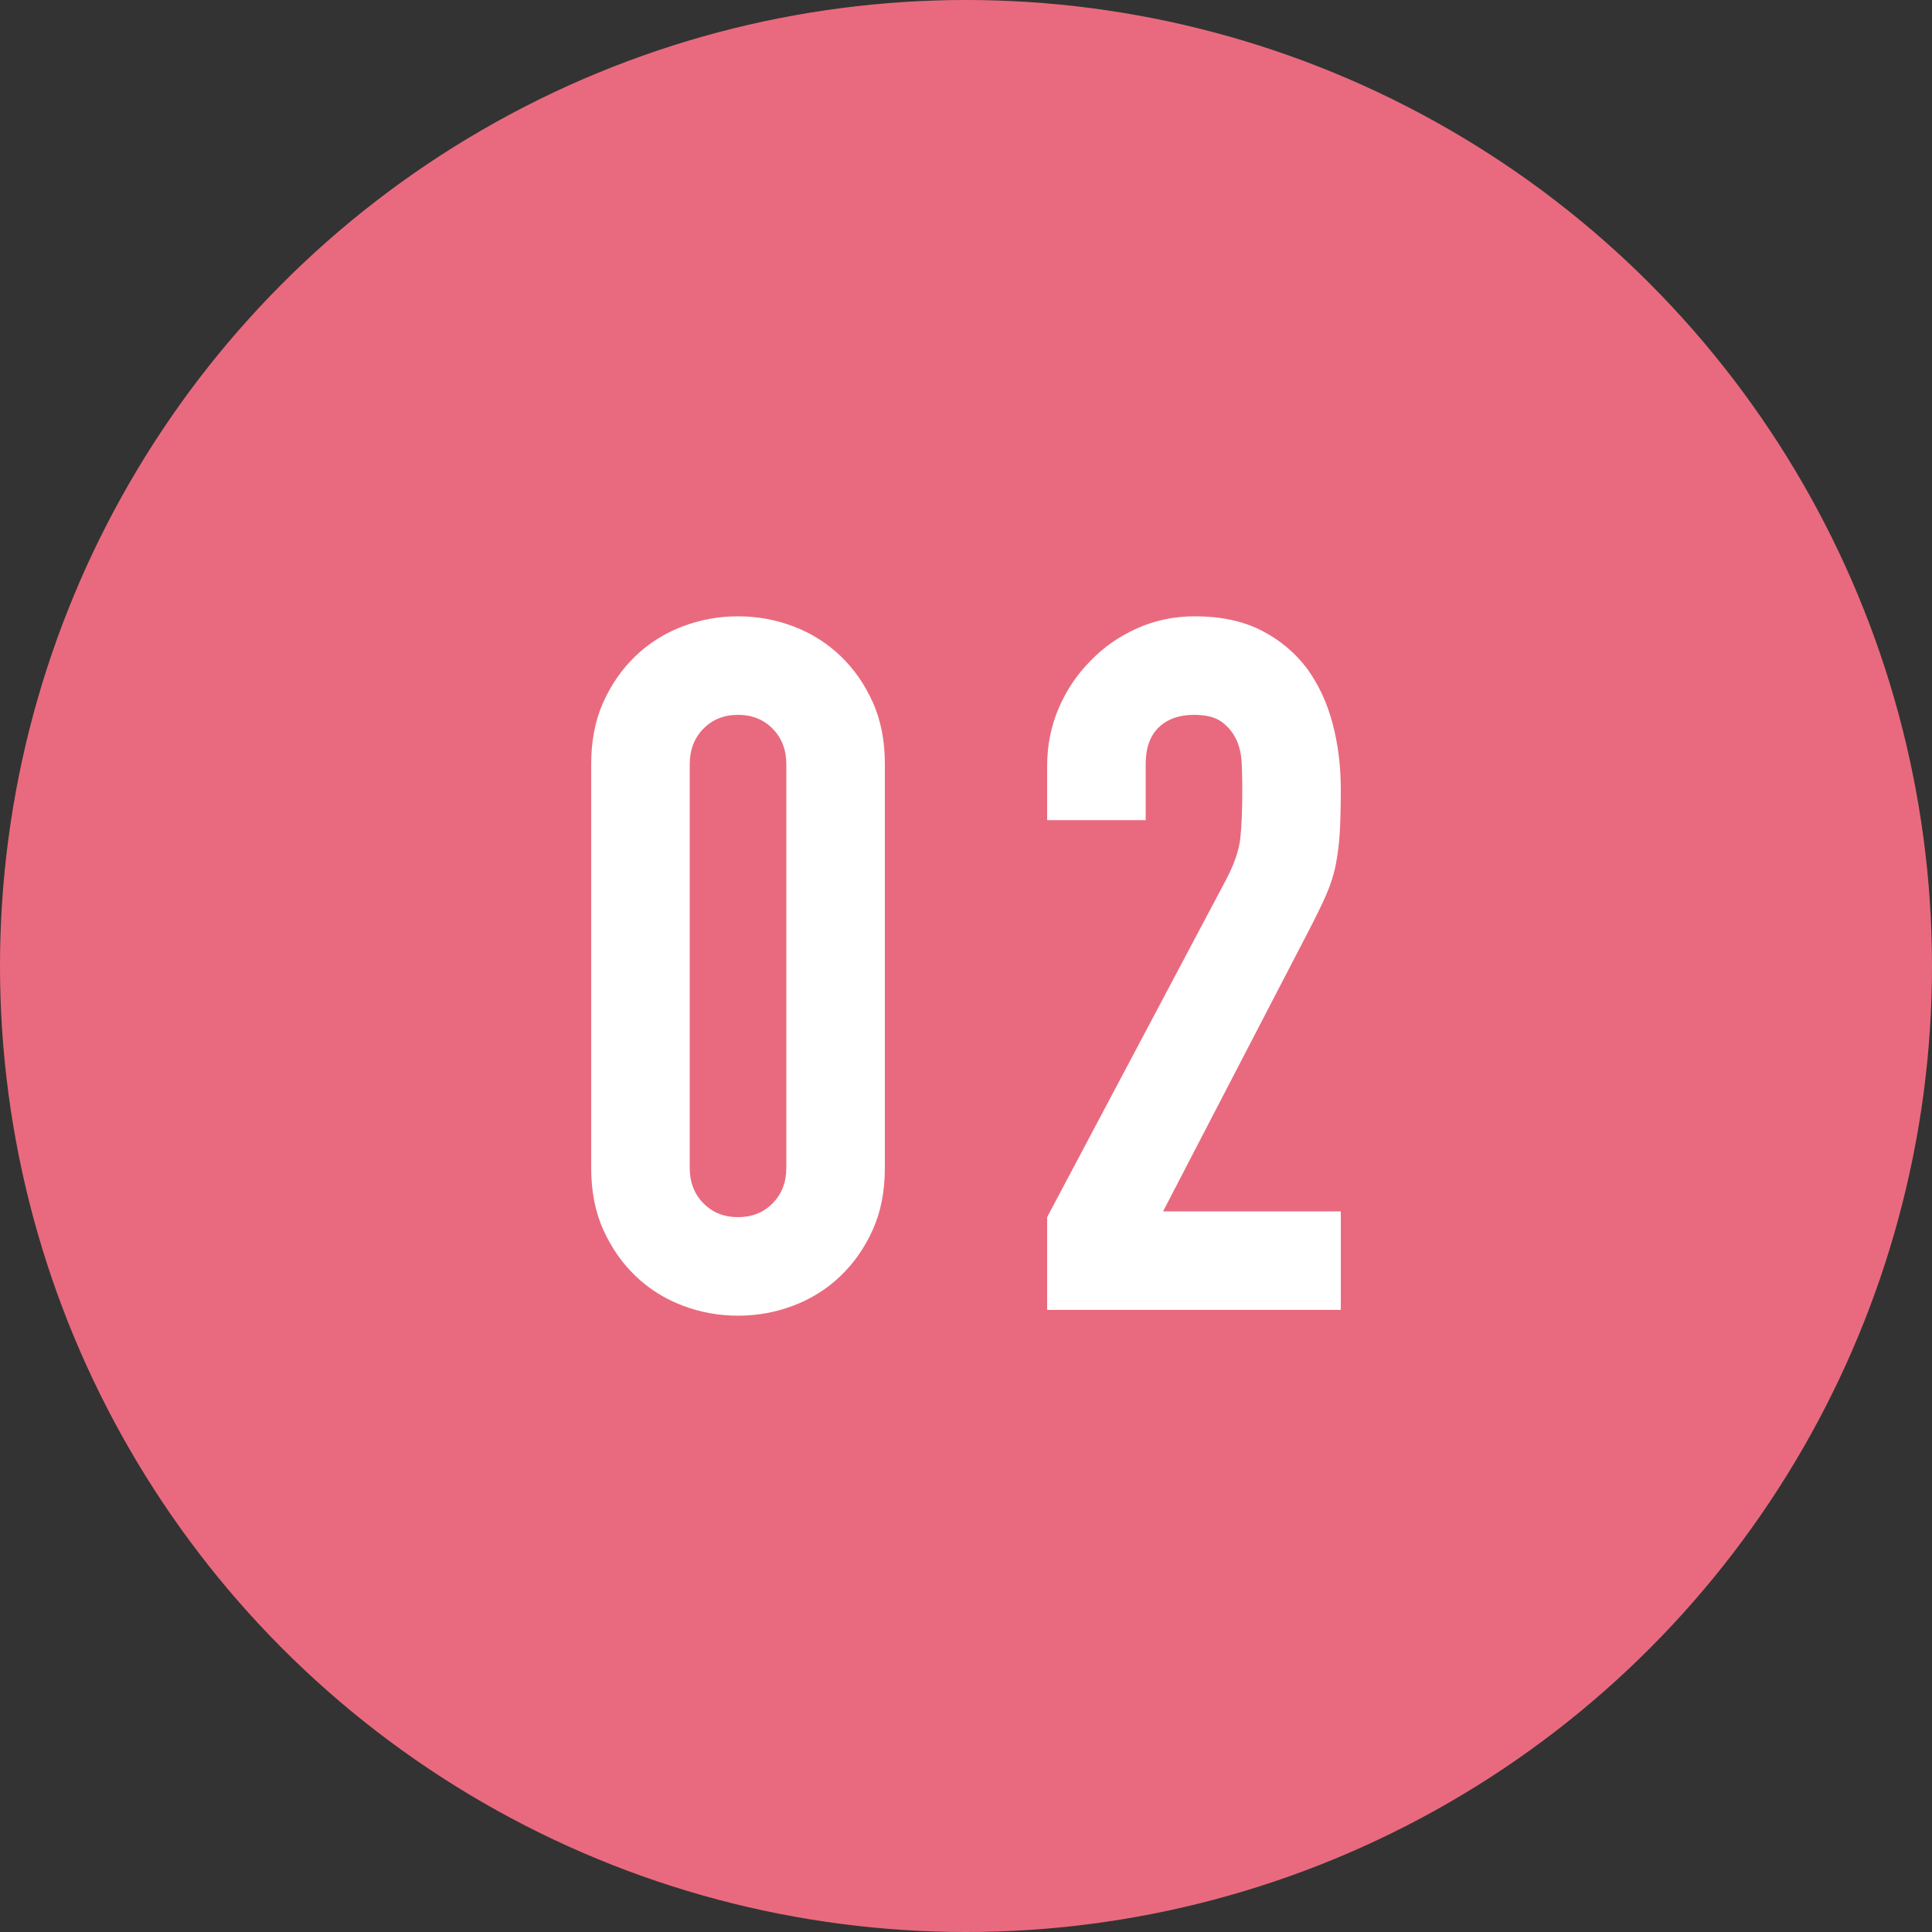
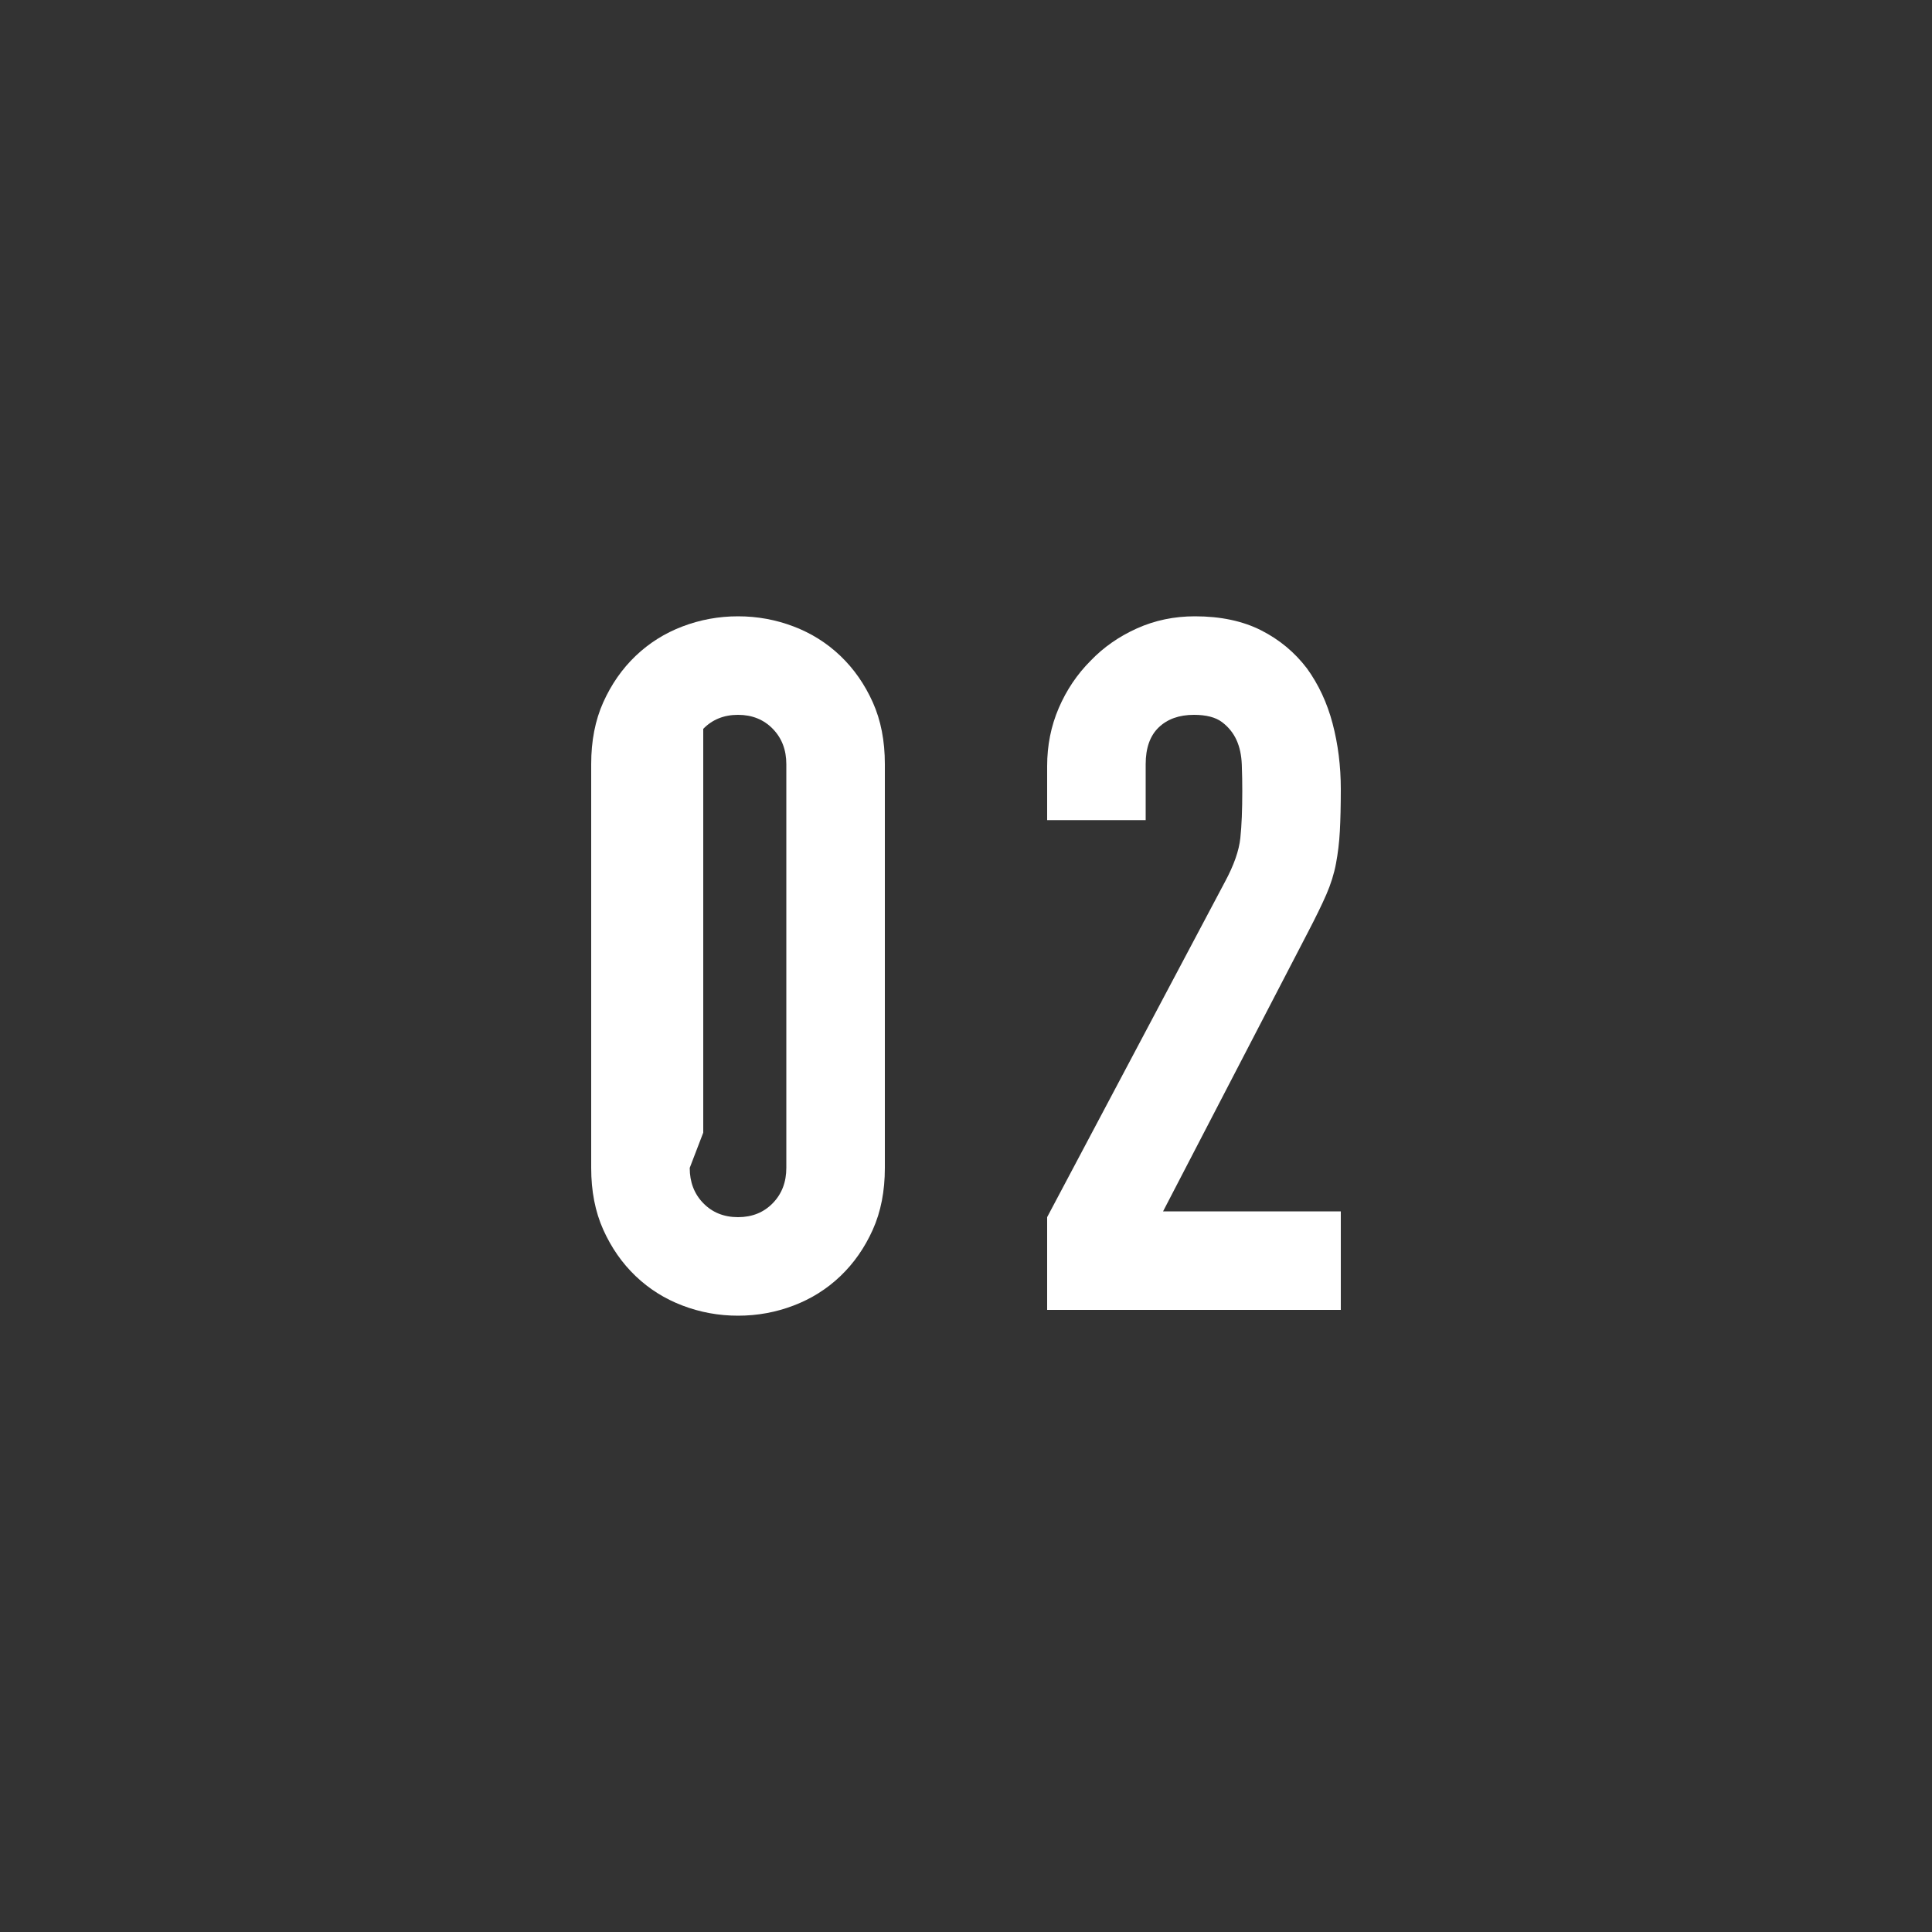
<svg xmlns="http://www.w3.org/2000/svg" id="_レイヤー_2" viewBox="0 0 160 160">
  <rect x="0" y="0" width="160" height="160" fill="#333333" stroke="none" />
  <defs>
    <style>.cls-1{fill:#e96a7e;}.cls-2{fill:#fff;}</style>
  </defs>
  <g id="sec03">
-     <circle class="cls-1" cx="80" cy="80" r="80" />
-     <path class="cls-2" d="m48.96,63.28c0-1.92.33-3.63,1-5.12.67-1.49,1.56-2.77,2.68-3.84,1.12-1.07,2.41-1.88,3.88-2.44,1.47-.56,3-.84,4.6-.84s3.13.28,4.6.84c1.47.56,2.76,1.37,3.88,2.44,1.12,1.07,2.01,2.35,2.68,3.84.67,1.49,1,3.2,1,5.12v33.44c0,1.92-.33,3.63-1,5.12-.67,1.49-1.56,2.77-2.68,3.84-1.12,1.07-2.41,1.88-3.88,2.44-1.47.56-3,.84-4.6.84s-3.13-.28-4.6-.84c-1.47-.56-2.76-1.37-3.88-2.44-1.12-1.07-2.01-2.35-2.68-3.84-.67-1.49-1-3.2-1-5.12v-33.44Zm8.16,33.44c0,1.17.37,2.15,1.12,2.92.75.77,1.71,1.16,2.88,1.16s2.13-.39,2.88-1.16c.75-.77,1.12-1.75,1.12-2.92v-33.44c0-1.17-.37-2.15-1.12-2.92-.75-.77-1.71-1.16-2.88-1.16s-2.13.39-2.88,1.16c-.75.77-1.12,1.75-1.12,2.92v33.44Z" />
+     <path class="cls-2" d="m48.96,63.28c0-1.92.33-3.63,1-5.12.67-1.49,1.56-2.77,2.68-3.84,1.12-1.07,2.41-1.88,3.88-2.44,1.47-.56,3-.84,4.6-.84s3.13.28,4.6.84c1.47.56,2.76,1.37,3.88,2.44,1.12,1.07,2.01,2.35,2.68,3.84.67,1.49,1,3.2,1,5.12v33.44c0,1.92-.33,3.63-1,5.12-.67,1.49-1.56,2.77-2.68,3.84-1.12,1.07-2.41,1.88-3.88,2.44-1.47.56-3,.84-4.6.84s-3.13-.28-4.6-.84c-1.47-.56-2.76-1.37-3.88-2.44-1.12-1.07-2.01-2.35-2.68-3.84-.67-1.49-1-3.2-1-5.12v-33.44Zm8.16,33.44c0,1.17.37,2.15,1.12,2.92.75.77,1.71,1.16,2.88,1.16s2.13-.39,2.88-1.16c.75-.77,1.12-1.75,1.12-2.92v-33.44c0-1.17-.37-2.15-1.12-2.92-.75-.77-1.71-1.16-2.88-1.16s-2.13.39-2.88,1.16v33.44Z" />
    <path class="cls-2" d="m86.72,108.48v-7.68l14.72-27.76c.75-1.39,1.17-2.6,1.28-3.64.11-1.04.16-2.33.16-3.88,0-.69-.01-1.43-.04-2.2-.03-.77-.17-1.45-.44-2.04-.27-.59-.67-1.08-1.2-1.48-.53-.4-1.31-.6-2.32-.6-1.23,0-2.2.35-2.92,1.04-.72.69-1.08,1.71-1.08,3.04v4.64h-8.16v-4.48c0-1.71.32-3.31.96-4.8.64-1.49,1.52-2.8,2.64-3.92,1.07-1.12,2.35-2.01,3.84-2.68,1.49-.67,3.09-1,4.8-1,2.13,0,3.96.39,5.48,1.16,1.52.77,2.79,1.83,3.8,3.16.96,1.33,1.67,2.85,2.12,4.56.45,1.71.68,3.52.68,5.44,0,1.39-.03,2.55-.08,3.48-.05.93-.16,1.83-.32,2.68-.16.85-.43,1.71-.8,2.56-.37.85-.88,1.89-1.52,3.12l-12,23.12h14.72v8.16h-24.32Z" />
  </g>
</svg>